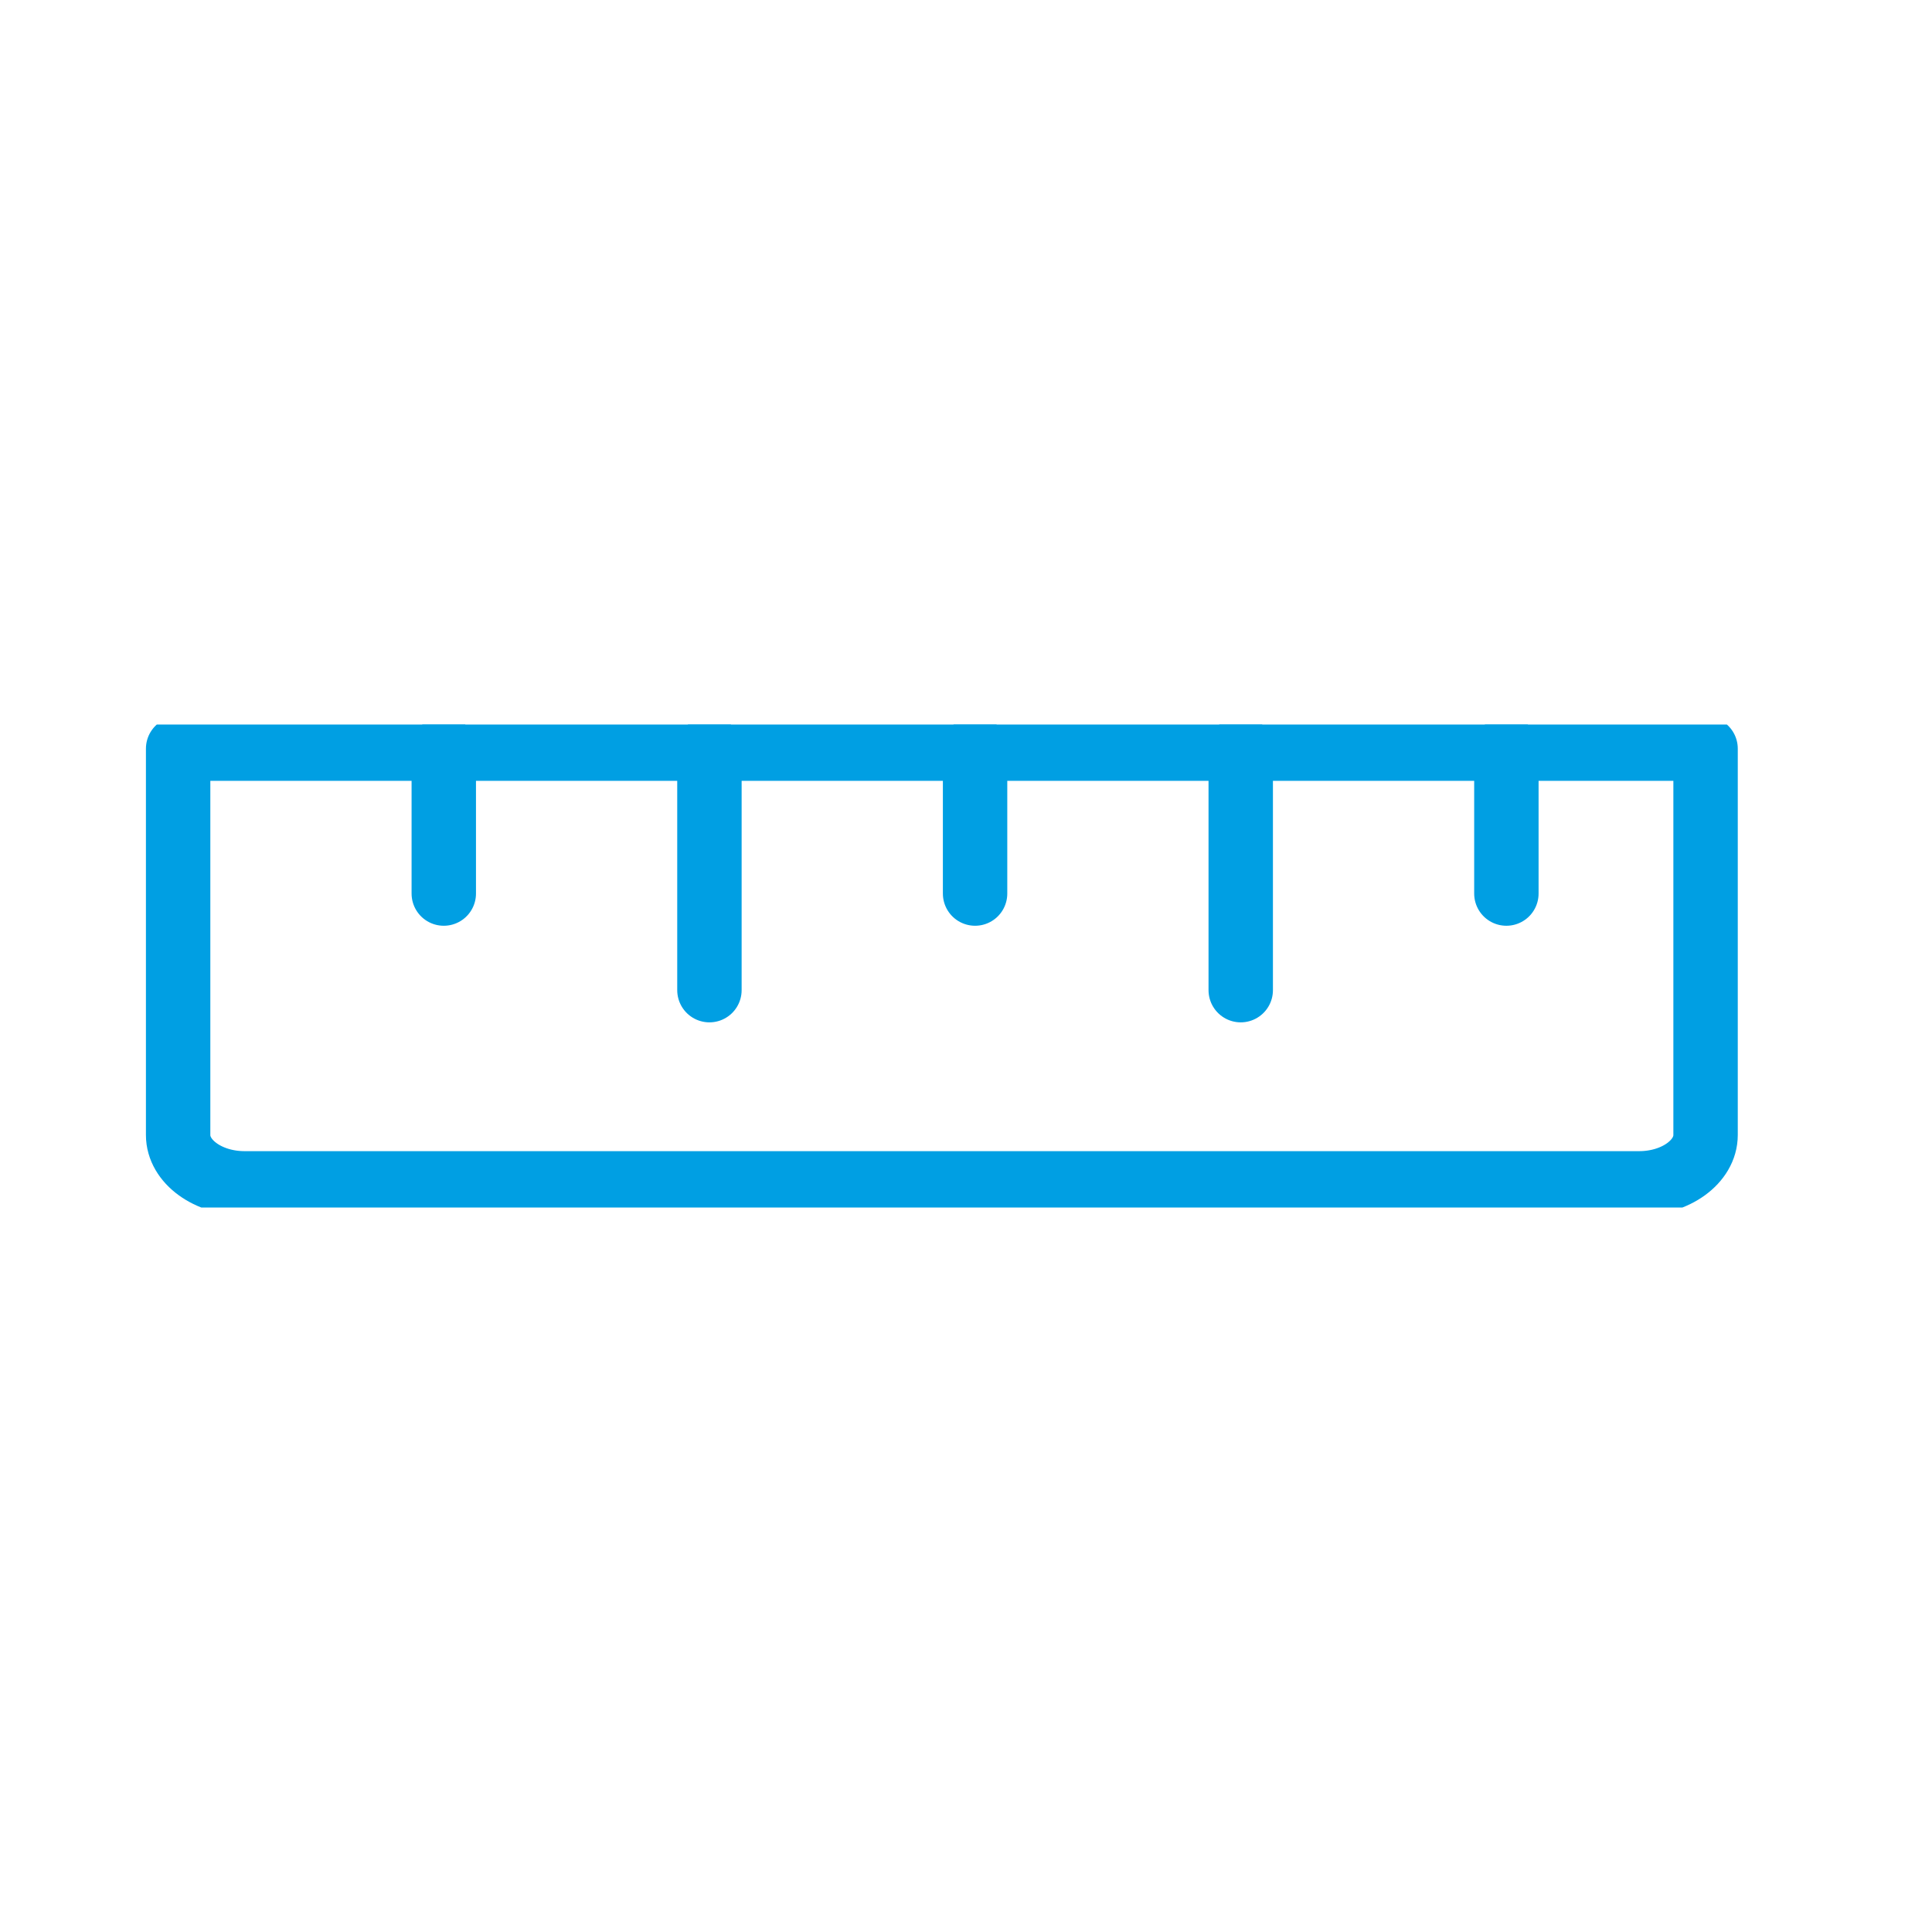
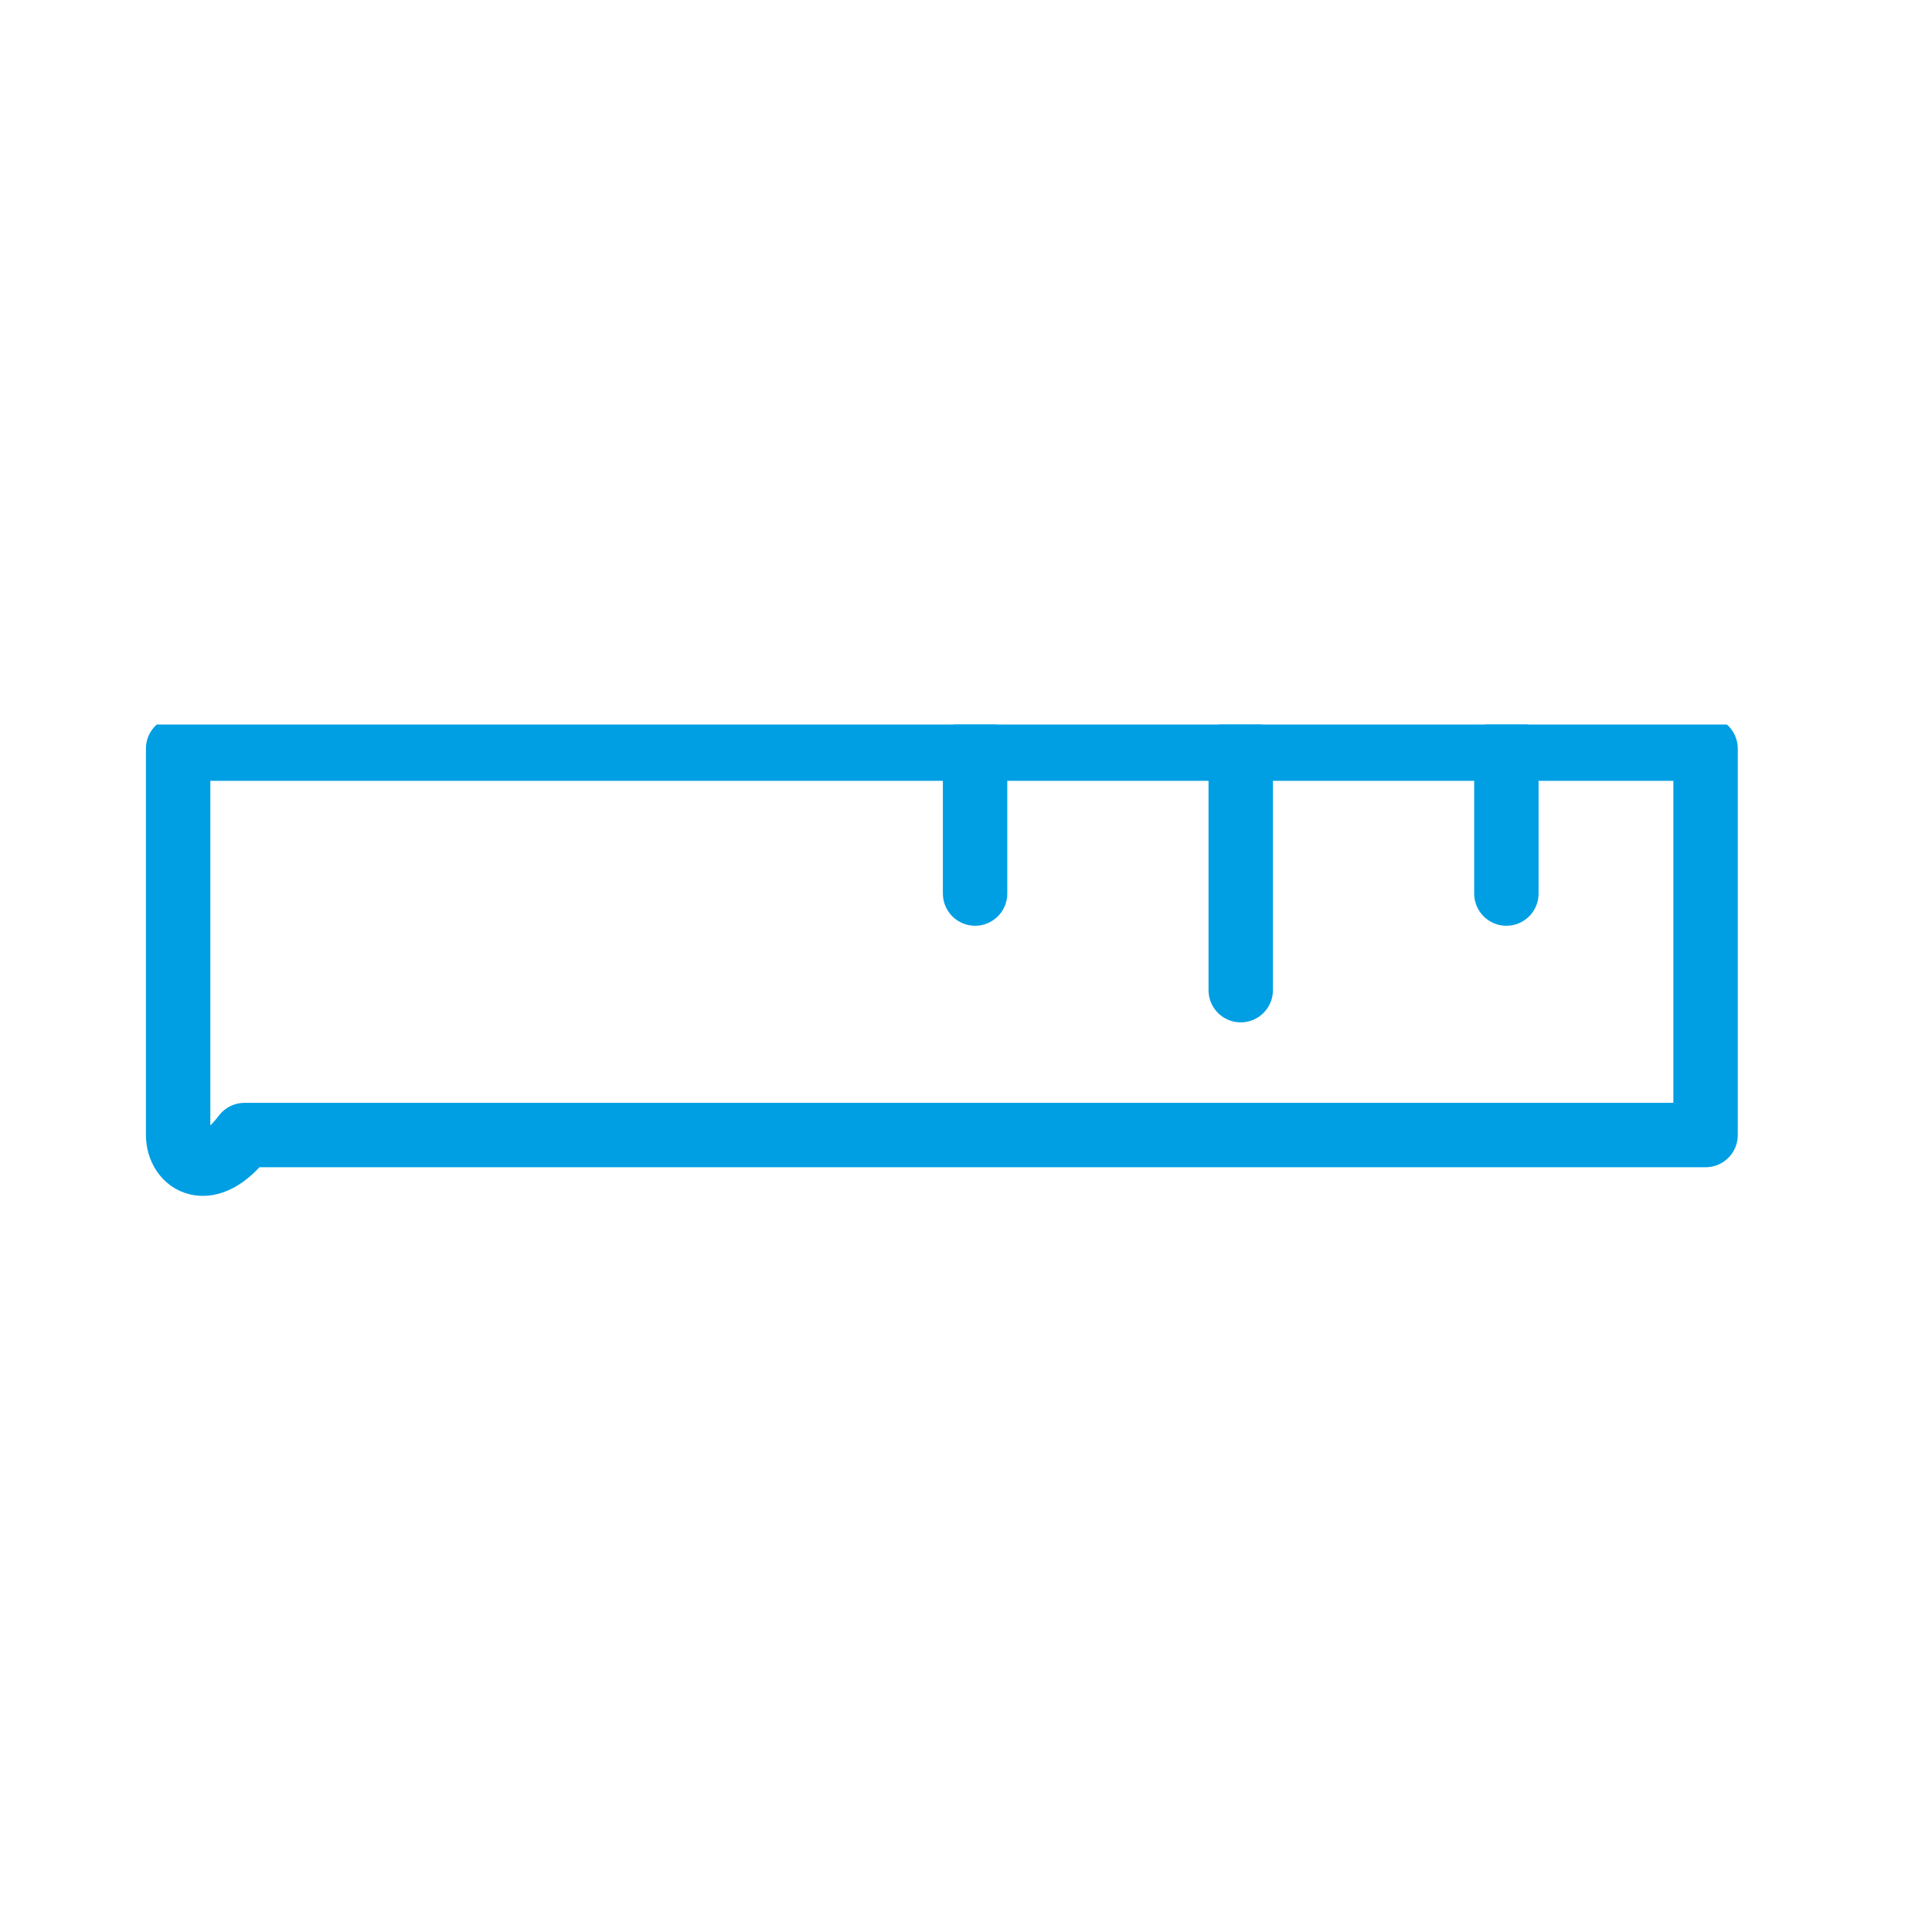
<svg xmlns="http://www.w3.org/2000/svg" width="30" height="30" viewBox="0 0 30 30" fill="none">
  <g clip-path="url(#clip0_1_12)">
-     <path d="M2.766 11.625H26.484V17.625C26.484 18.038 26.02 18.375 25.453 18.375H3.797C3.23 18.375 2.766 18.038 2.766 17.625V11.625Z" stroke="#009FE3" stroke-linecap="round" stroke-linejoin="round" />
-     <path d="M6.891 11.625V13.875" stroke="#009FE3" stroke-linecap="round" stroke-linejoin="round" />
-     <path d="M11.016 11.625V15.375" stroke="#009FE3" stroke-linecap="round" stroke-linejoin="round" />
+     <path d="M2.766 11.625H26.484V17.625H3.797C3.23 18.375 2.766 18.038 2.766 17.625V11.625Z" stroke="#009FE3" stroke-linecap="round" stroke-linejoin="round" />
    <path d="M15.141 11.625V13.875" stroke="#009FE3" stroke-linecap="round" stroke-linejoin="round" />
    <path d="M19.266 11.625V15.375" stroke="#009FE3" stroke-linecap="round" stroke-linejoin="round" />
    <path d="M23.391 11.625V13.875" stroke="#009FE3" stroke-linecap="round" stroke-linejoin="round" />
  </g>
  <defs>
    <clipPath id="clip0_1_12">
      <rect width="24.75" height="7.5" fill="white" transform="translate(2.25 11.25)" />
    </clipPath>
  </defs>
</svg>